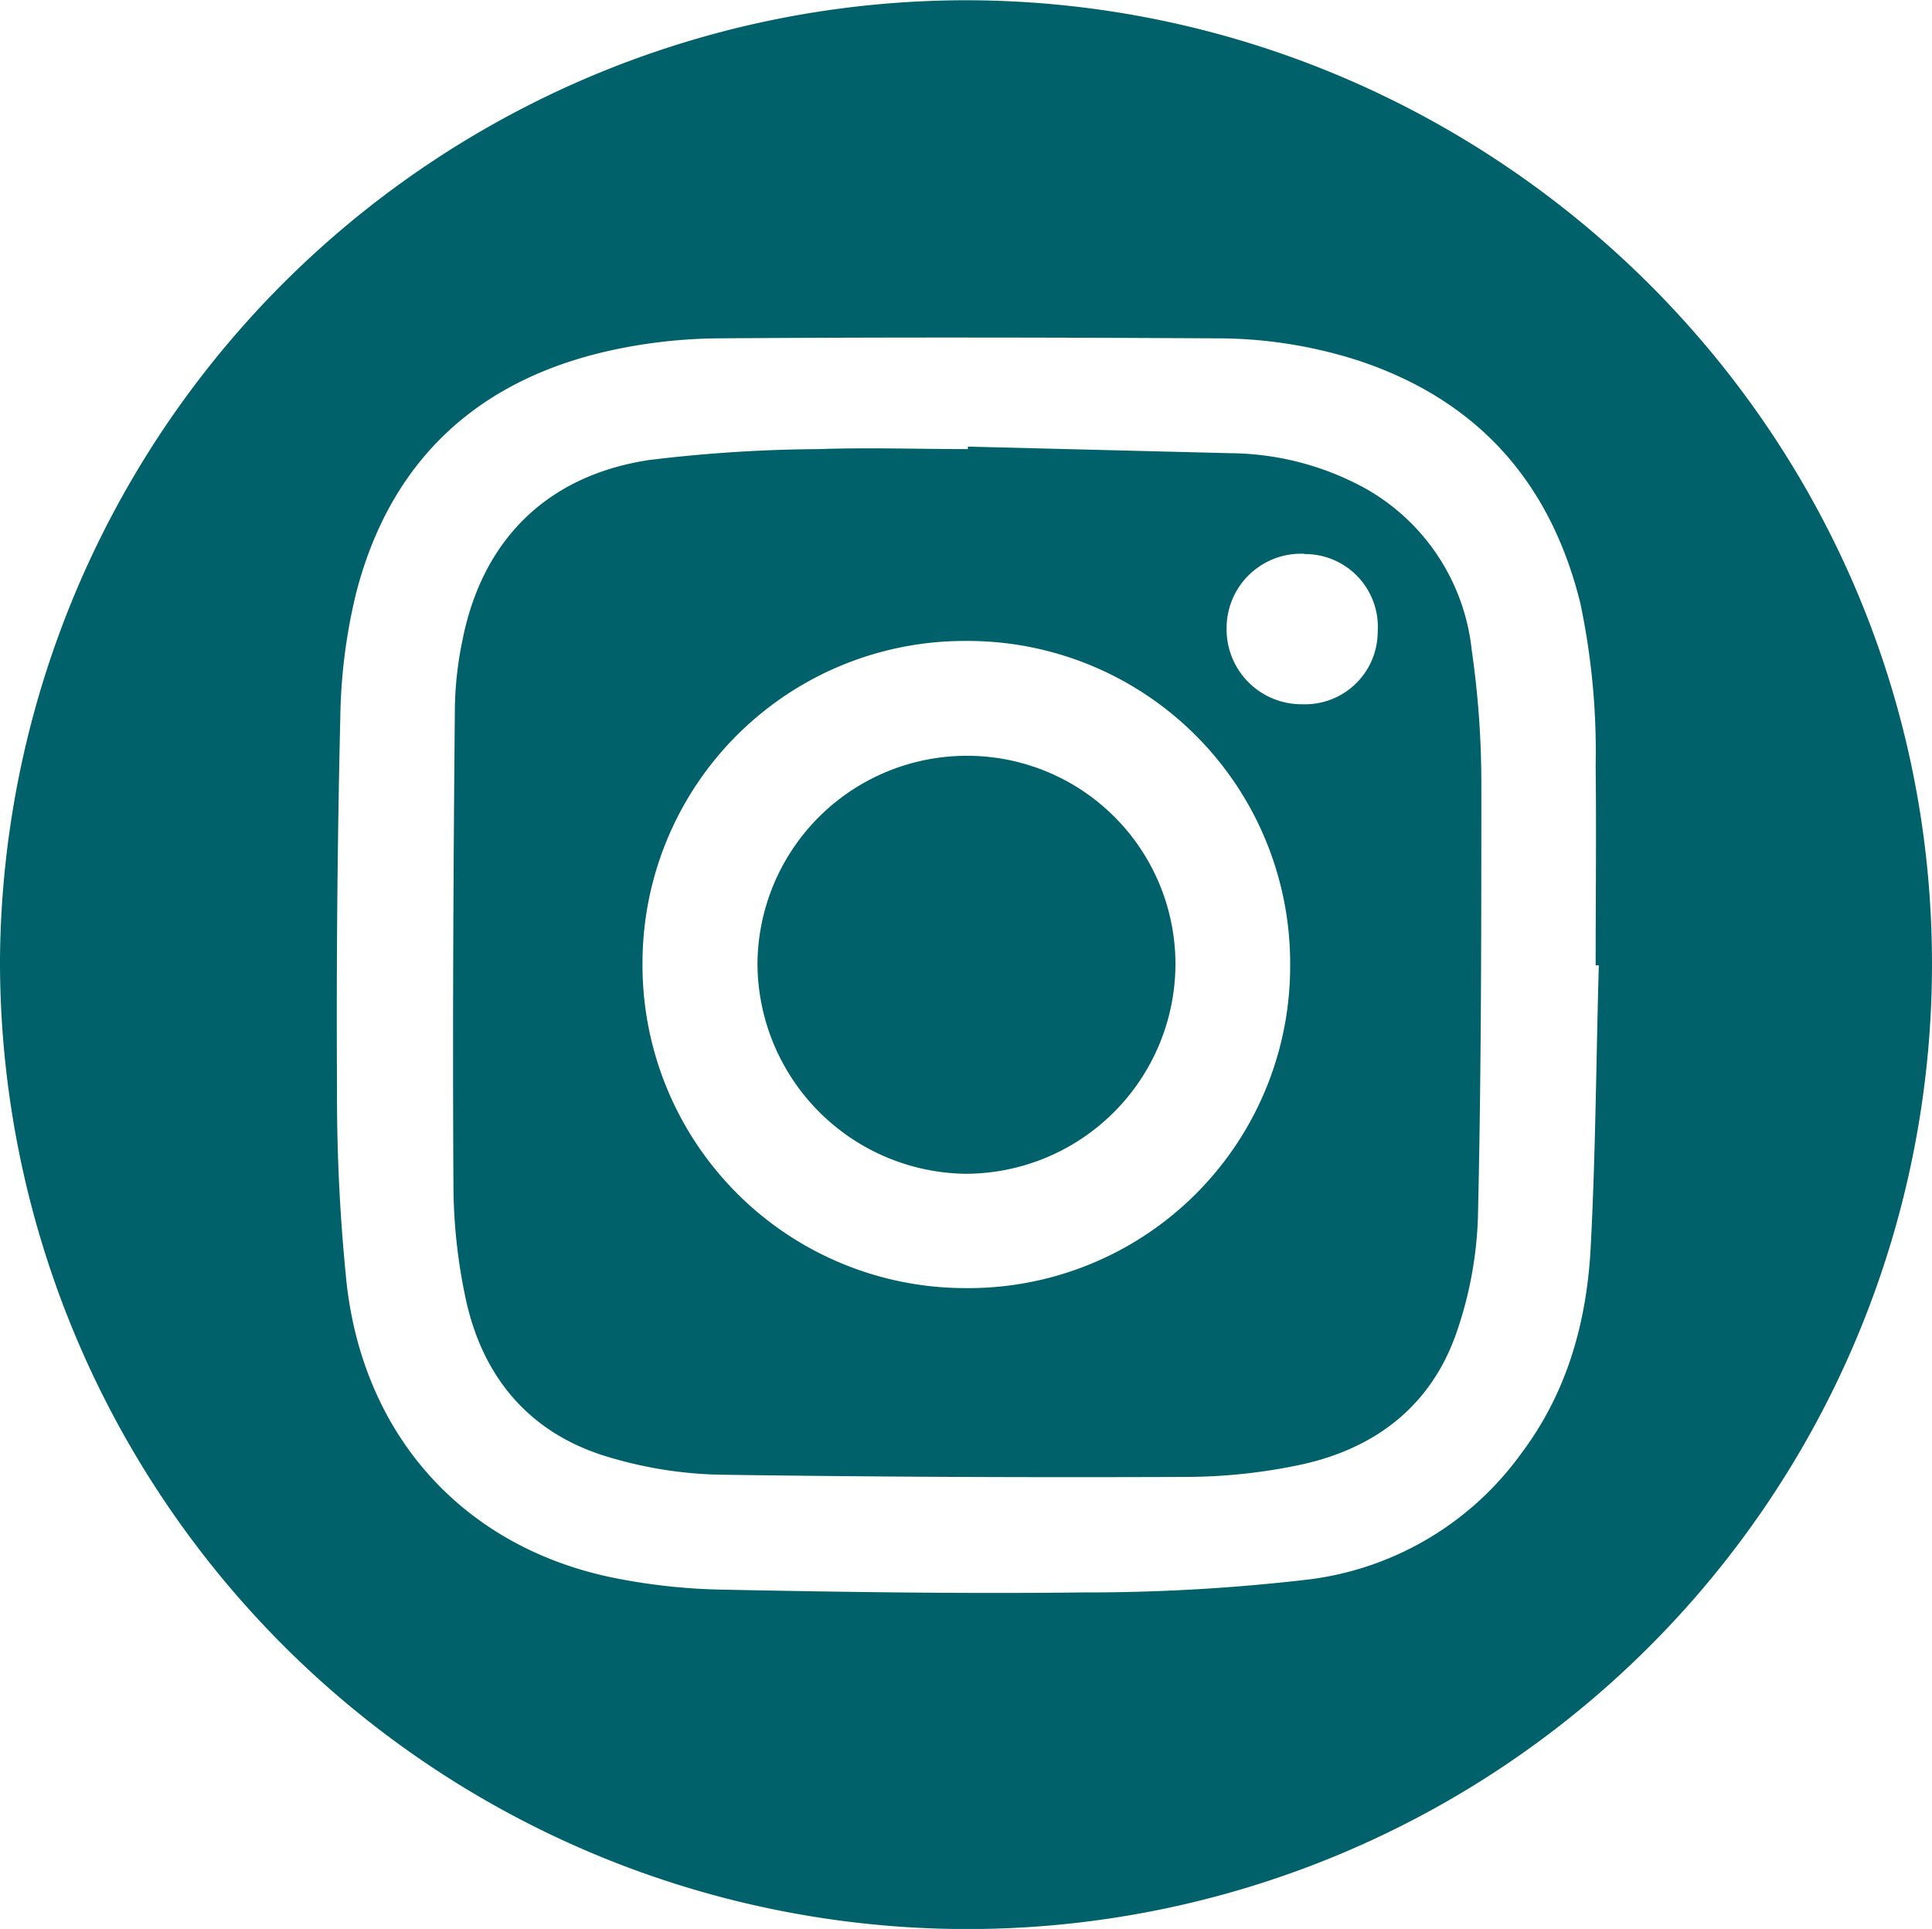
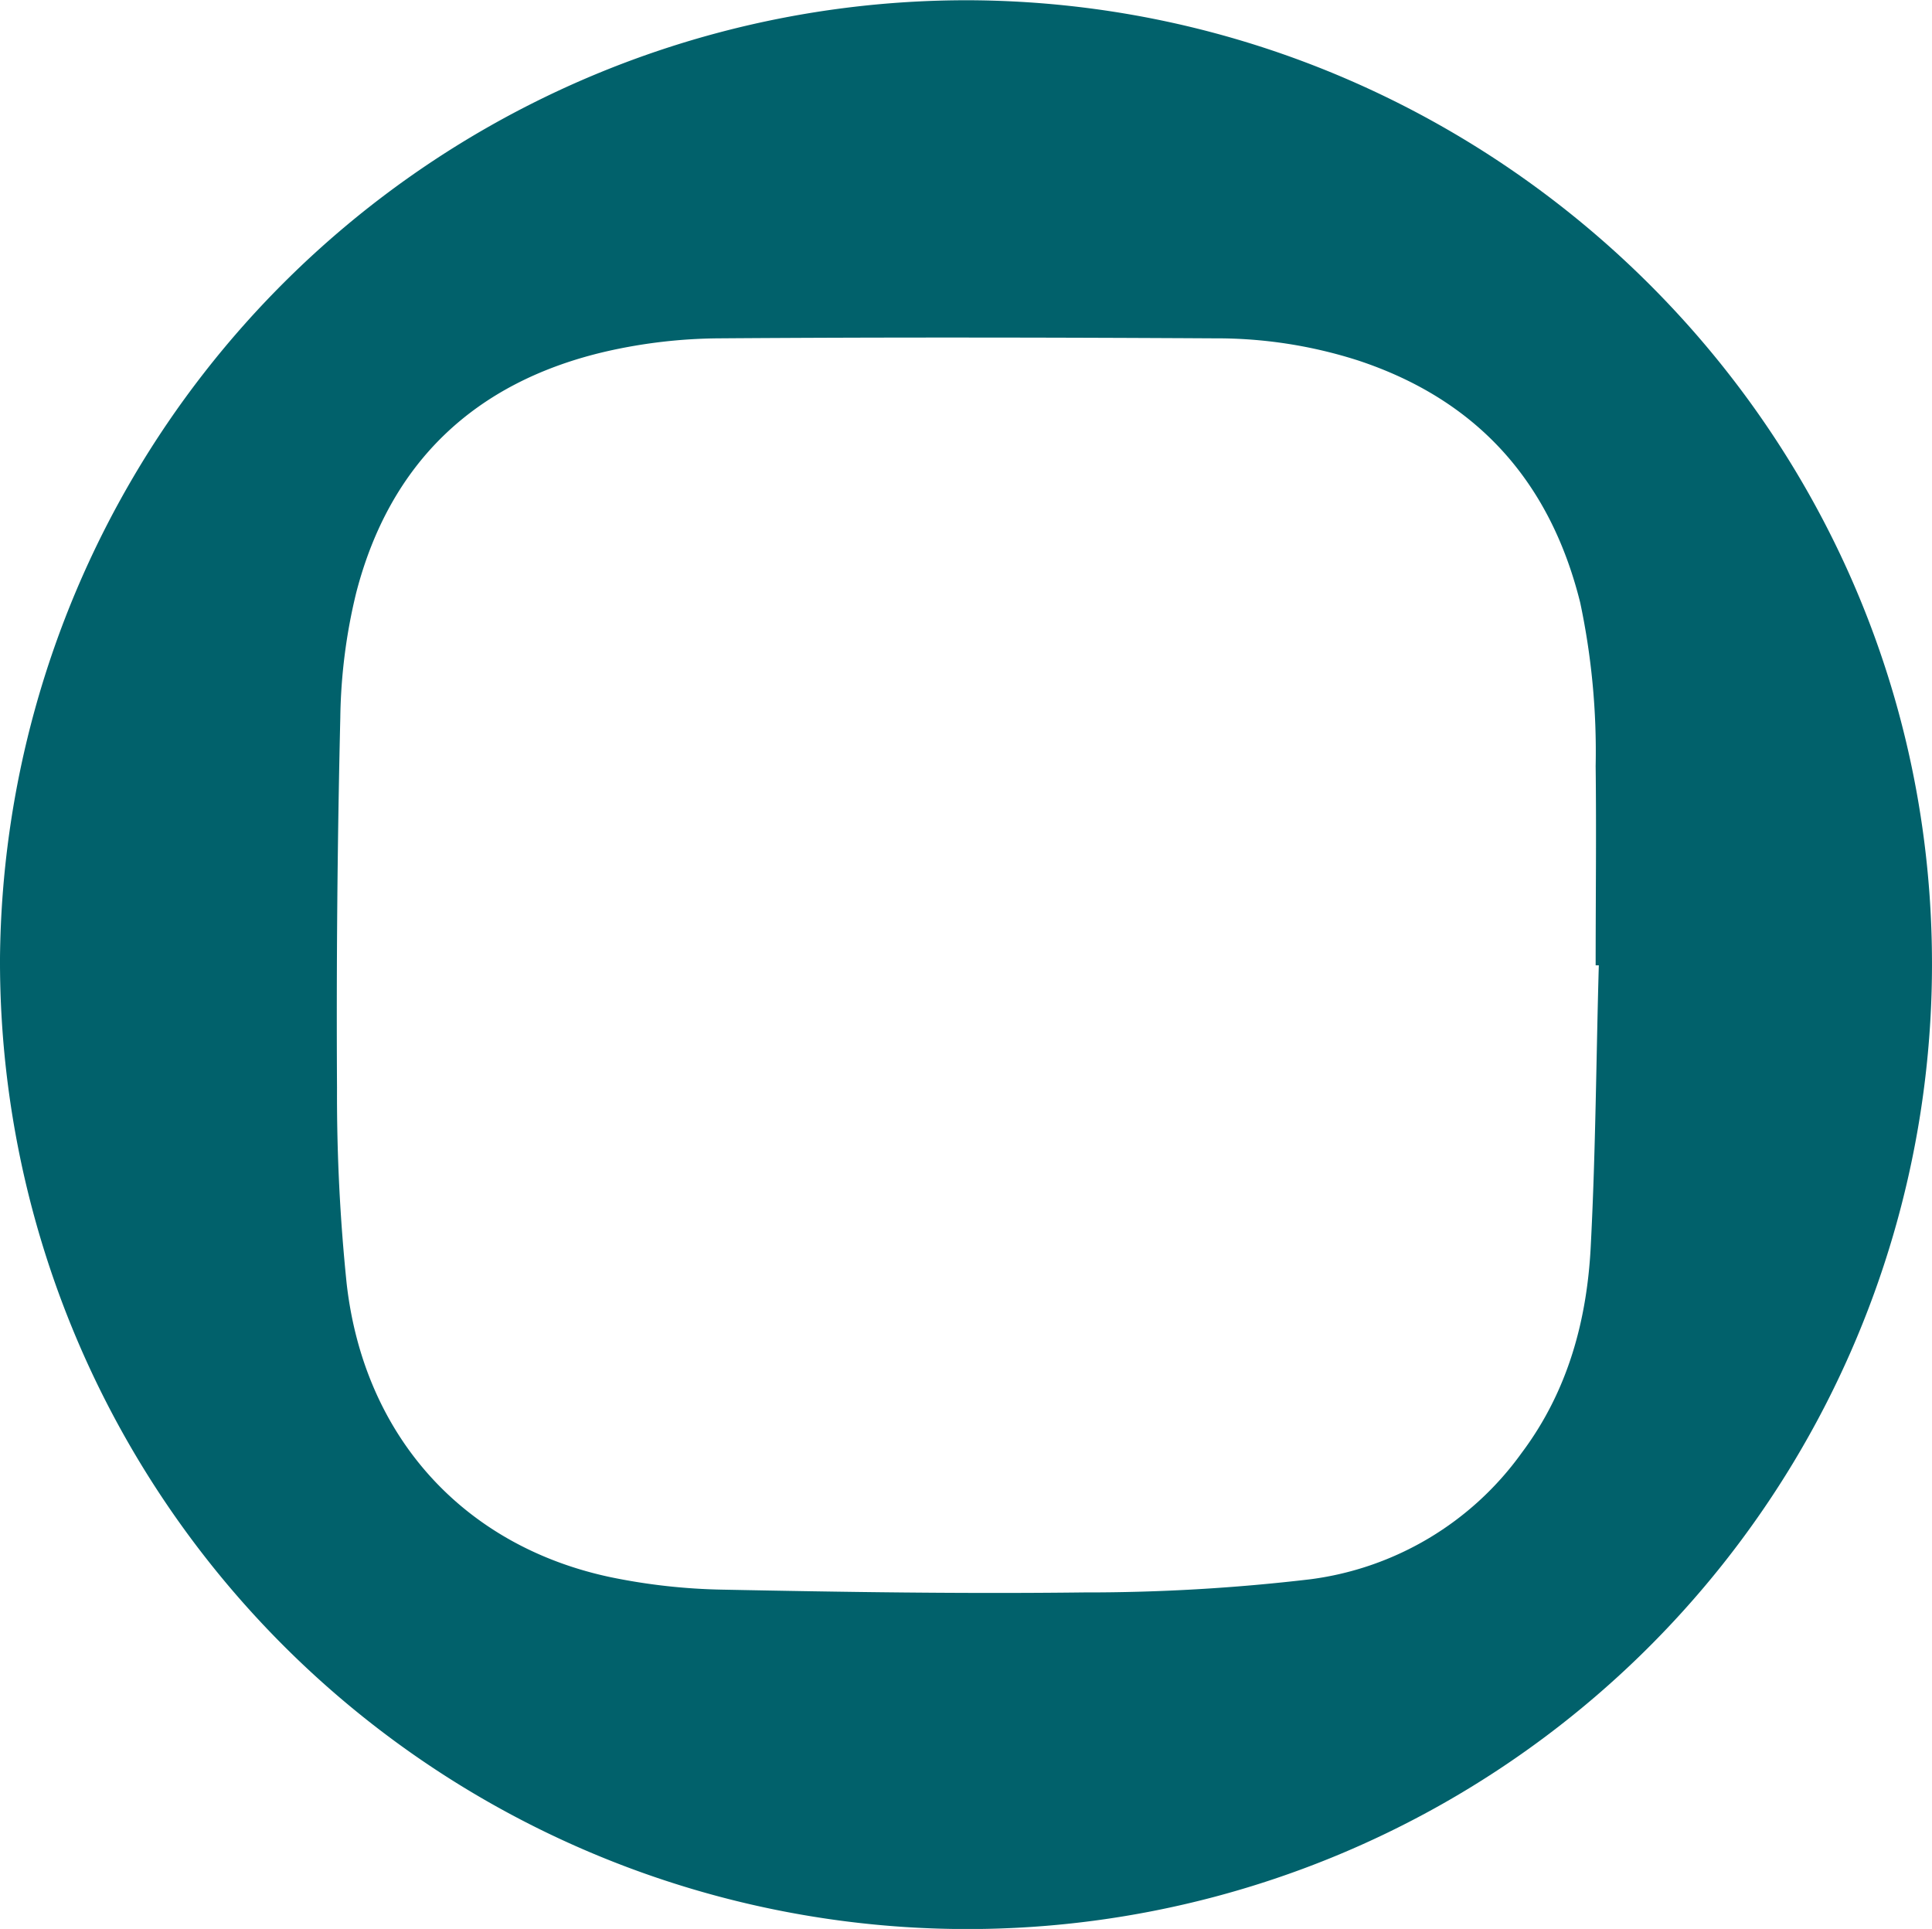
<svg xmlns="http://www.w3.org/2000/svg" viewBox="0 0 146.53 146.29">
  <defs>
    <style>.a{fill:#01616b;}</style>
  </defs>
  <title>instagram icon</title>
  <path class="a" d="M-776.26,474.64A73.32,73.32,0,0,1-702.6,402c40.47,0.27,74,33.72,72.84,75.17a73.17,73.17,0,0,1-73,71.11A73.4,73.4,0,0,1-776.26,474.64ZM-655,475.19h-0.24c0-5,.06-10.08,0-15.11a54.52,54.52,0,0,0-1.17-12.39c-2.28-9.18-7.81-15.38-16.84-18.37a35.08,35.08,0,0,0-10.86-1.68c-12.55-.07-25.1-0.09-37.65,0a39.57,39.57,0,0,0-8.55,1c-9.91,2.3-16.37,8.4-18.93,18.28a42.13,42.13,0,0,0-1.21,9.49q-0.33,14-.25,28.06a139.28,139.28,0,0,0,.73,14.84c1.31,11.6,8.85,19.91,20,22.28a45.94,45.94,0,0,0,8.56.95c9.11,0.18,18.23.32,27.34,0.21a144.54,144.54,0,0,0,17.21-1,23.44,23.44,0,0,0,16-9.57c3.55-4.73,5-10.17,5.26-15.92C-655.24,489.27-655.2,482.23-655,475.19Z" transform="translate(776.26 -401.98)" />
-   <path class="a" d="M-702.88,435.85l19.9,0.5a21.63,21.63,0,0,1,10.34,2.71,16,16,0,0,1,8,12.21,70.52,70.52,0,0,1,.73,10c0,11,0,22.07-.26,33.11a29.53,29.53,0,0,1-1.47,8.21c-1.86,5.85-6.17,9.24-12.05,10.49a42.28,42.28,0,0,1-8.57.91c-11.84.05-23.67,0-35.51-.17a31.65,31.65,0,0,1-8.25-1.31c-5.87-1.71-9.49-5.83-10.85-11.72a41.6,41.6,0,0,1-1-9c-0.07-12.08,0-24.15.11-36.23a27.11,27.11,0,0,1,.57-5c1.49-7.59,6.38-12.51,14.15-13.69a111,111,0,0,1,12.91-.83c3.75-.13,7.52,0,11.28,0v-0.17Zm24.47,39.41a24.46,24.46,0,0,0-24.67-24.67A24.43,24.43,0,0,0-727.53,475a24.5,24.5,0,0,0,24.44,24.67A24.41,24.41,0,0,0-678.41,475.26Zm1.09-31.28a5.64,5.64,0,0,0-5.91,5.6,5.68,5.68,0,0,0,5.74,5.81,5.51,5.51,0,0,0,5.72-5.51A5.52,5.52,0,0,0-677.32,444Z" transform="translate(776.26 -401.98)" />
-   <path class="a" d="M-687.11,475.17A15.94,15.94,0,0,1-703,491a16,16,0,0,1-15.81-15.93,15.88,15.88,0,0,1,15.92-15.77A15.8,15.8,0,0,1-687.11,475.17Z" transform="translate(776.26 -401.98)" />
</svg>